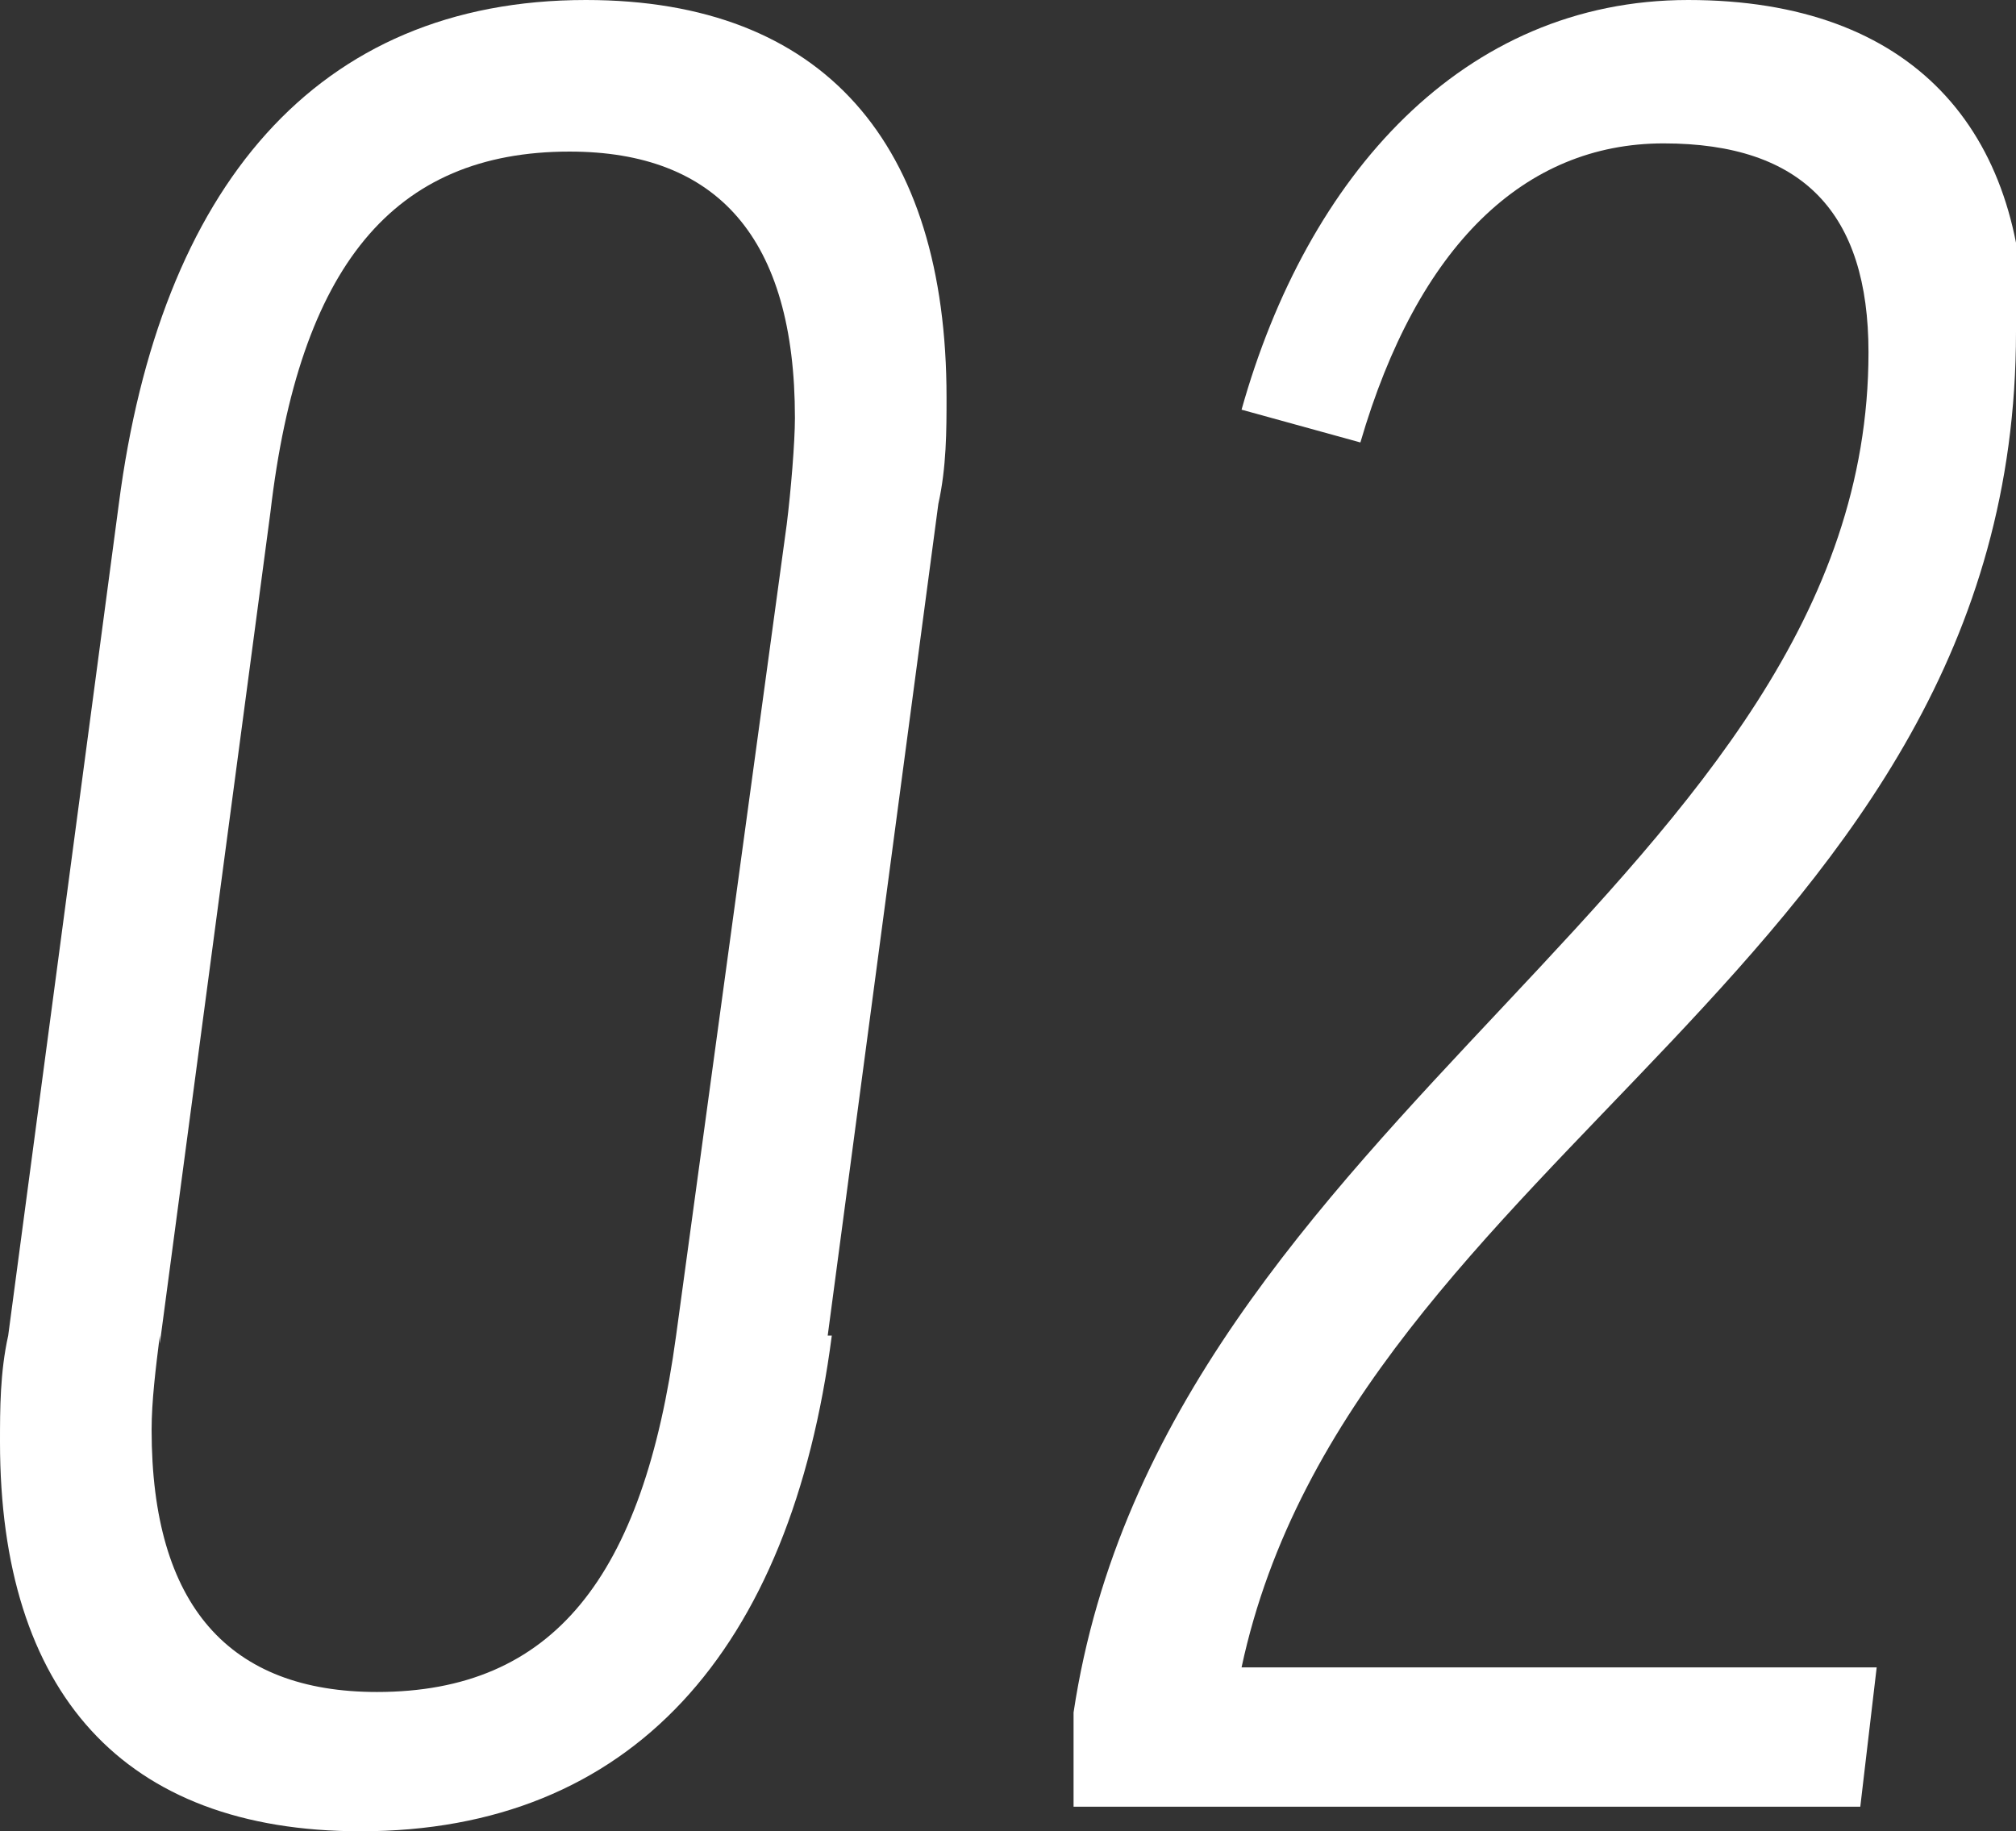
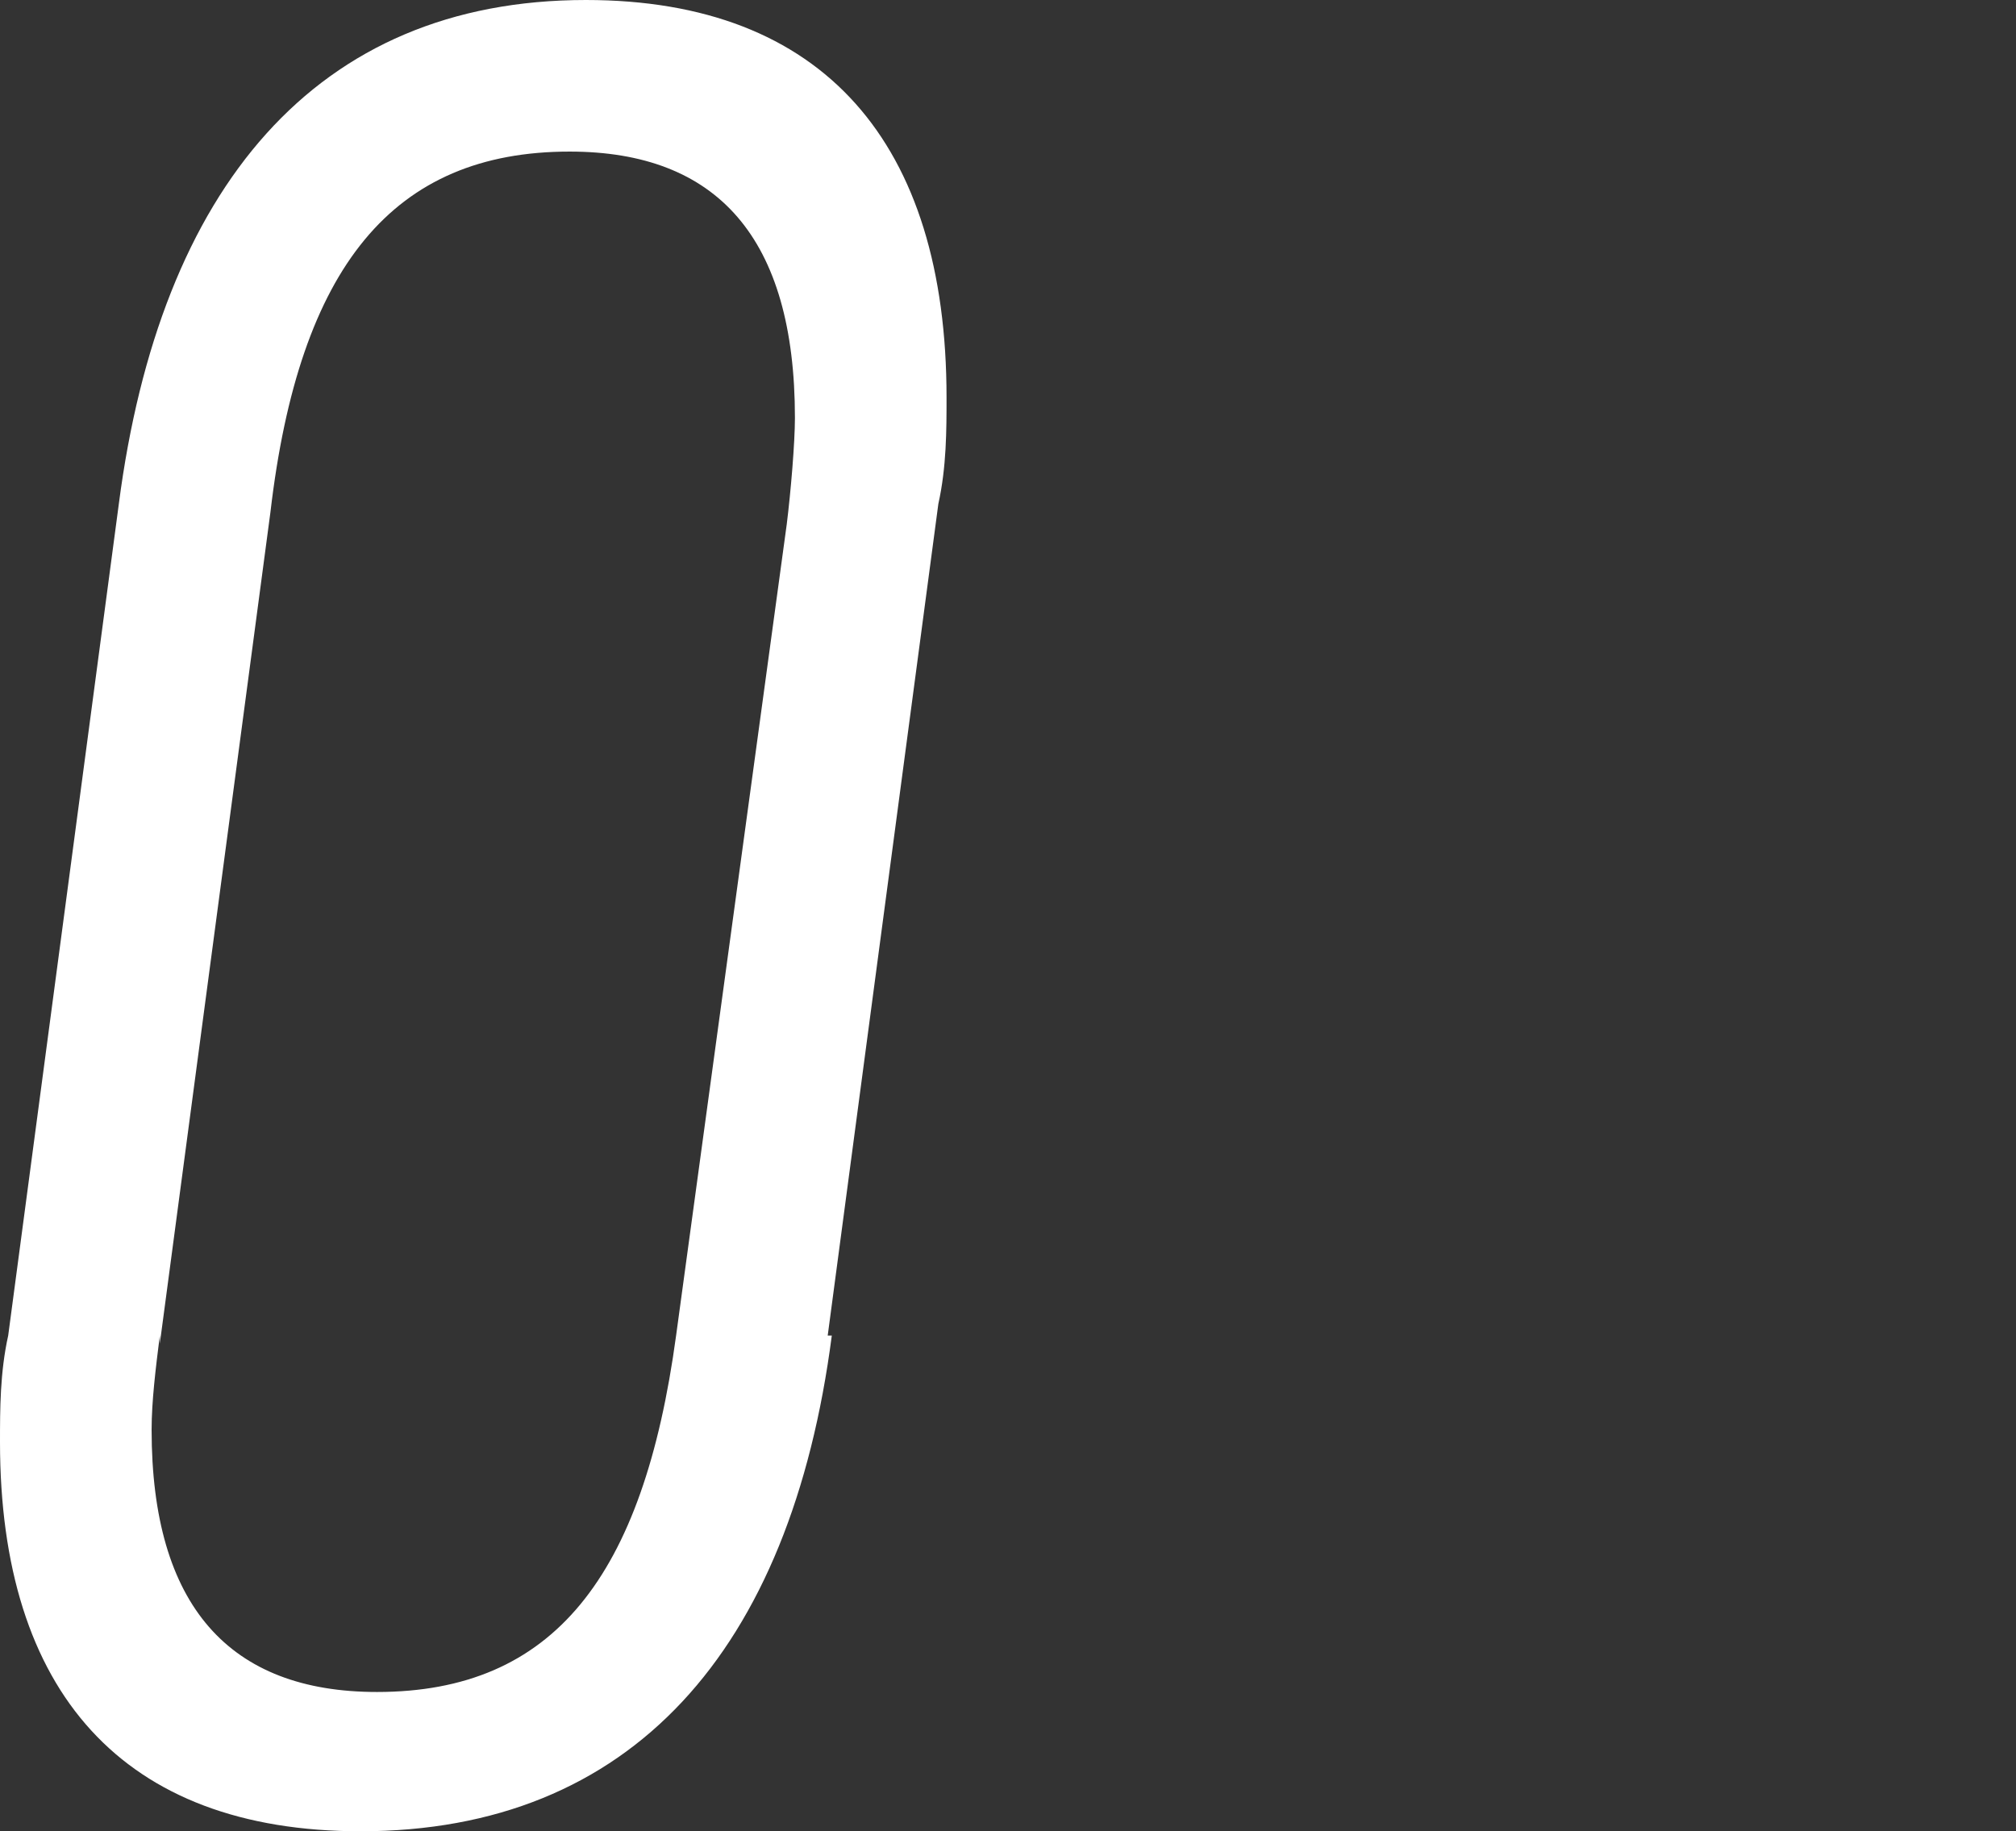
<svg xmlns="http://www.w3.org/2000/svg" id="_レイヤー_2" viewBox="0 0 4.92 4.47">
  <rect x="0" y="0" width="4.92" height="4.47" fill="#333333" stroke="none" />
  <defs>
    <style>.cls-1{fill:#fff;stroke-width:0px;}</style>
  </defs>
  <g id="outline_text">
    <path class="cls-1" d="M2.03,3.26c-.1.77-.49,1.21-1.15,1.21-.58,0-.88-.34-.88-.95,0-.08,0-.17.02-.26L.29,1.23c.1-.77.48-1.23,1.14-1.23.58,0,.88.35.88.97,0,.08,0,.17-.02.26l-.27,2.03ZM.39,3.26c-.01.08-.02.16-.02.23,0,.43.19.64.55.64.43,0,.65-.28.73-.87l.27-1.98c.01-.08.02-.2.02-.26,0-.44-.19-.65-.55-.65-.43,0-.66.28-.73.88l-.27,2.03Z" />
-     <path class="cls-1" d="M4.92.81c0,1.54-1.62,2-1.89,3.26h1.55l-.04.34h-1.92v-.23c.22-1.46,1.94-2.04,1.94-3.32,0-.34-.16-.51-.5-.51s-.6.25-.74.73l-.29-.08c.16-.57.54-1,1.09-1s.82.32.82.81Z" />
  </g>
</svg>